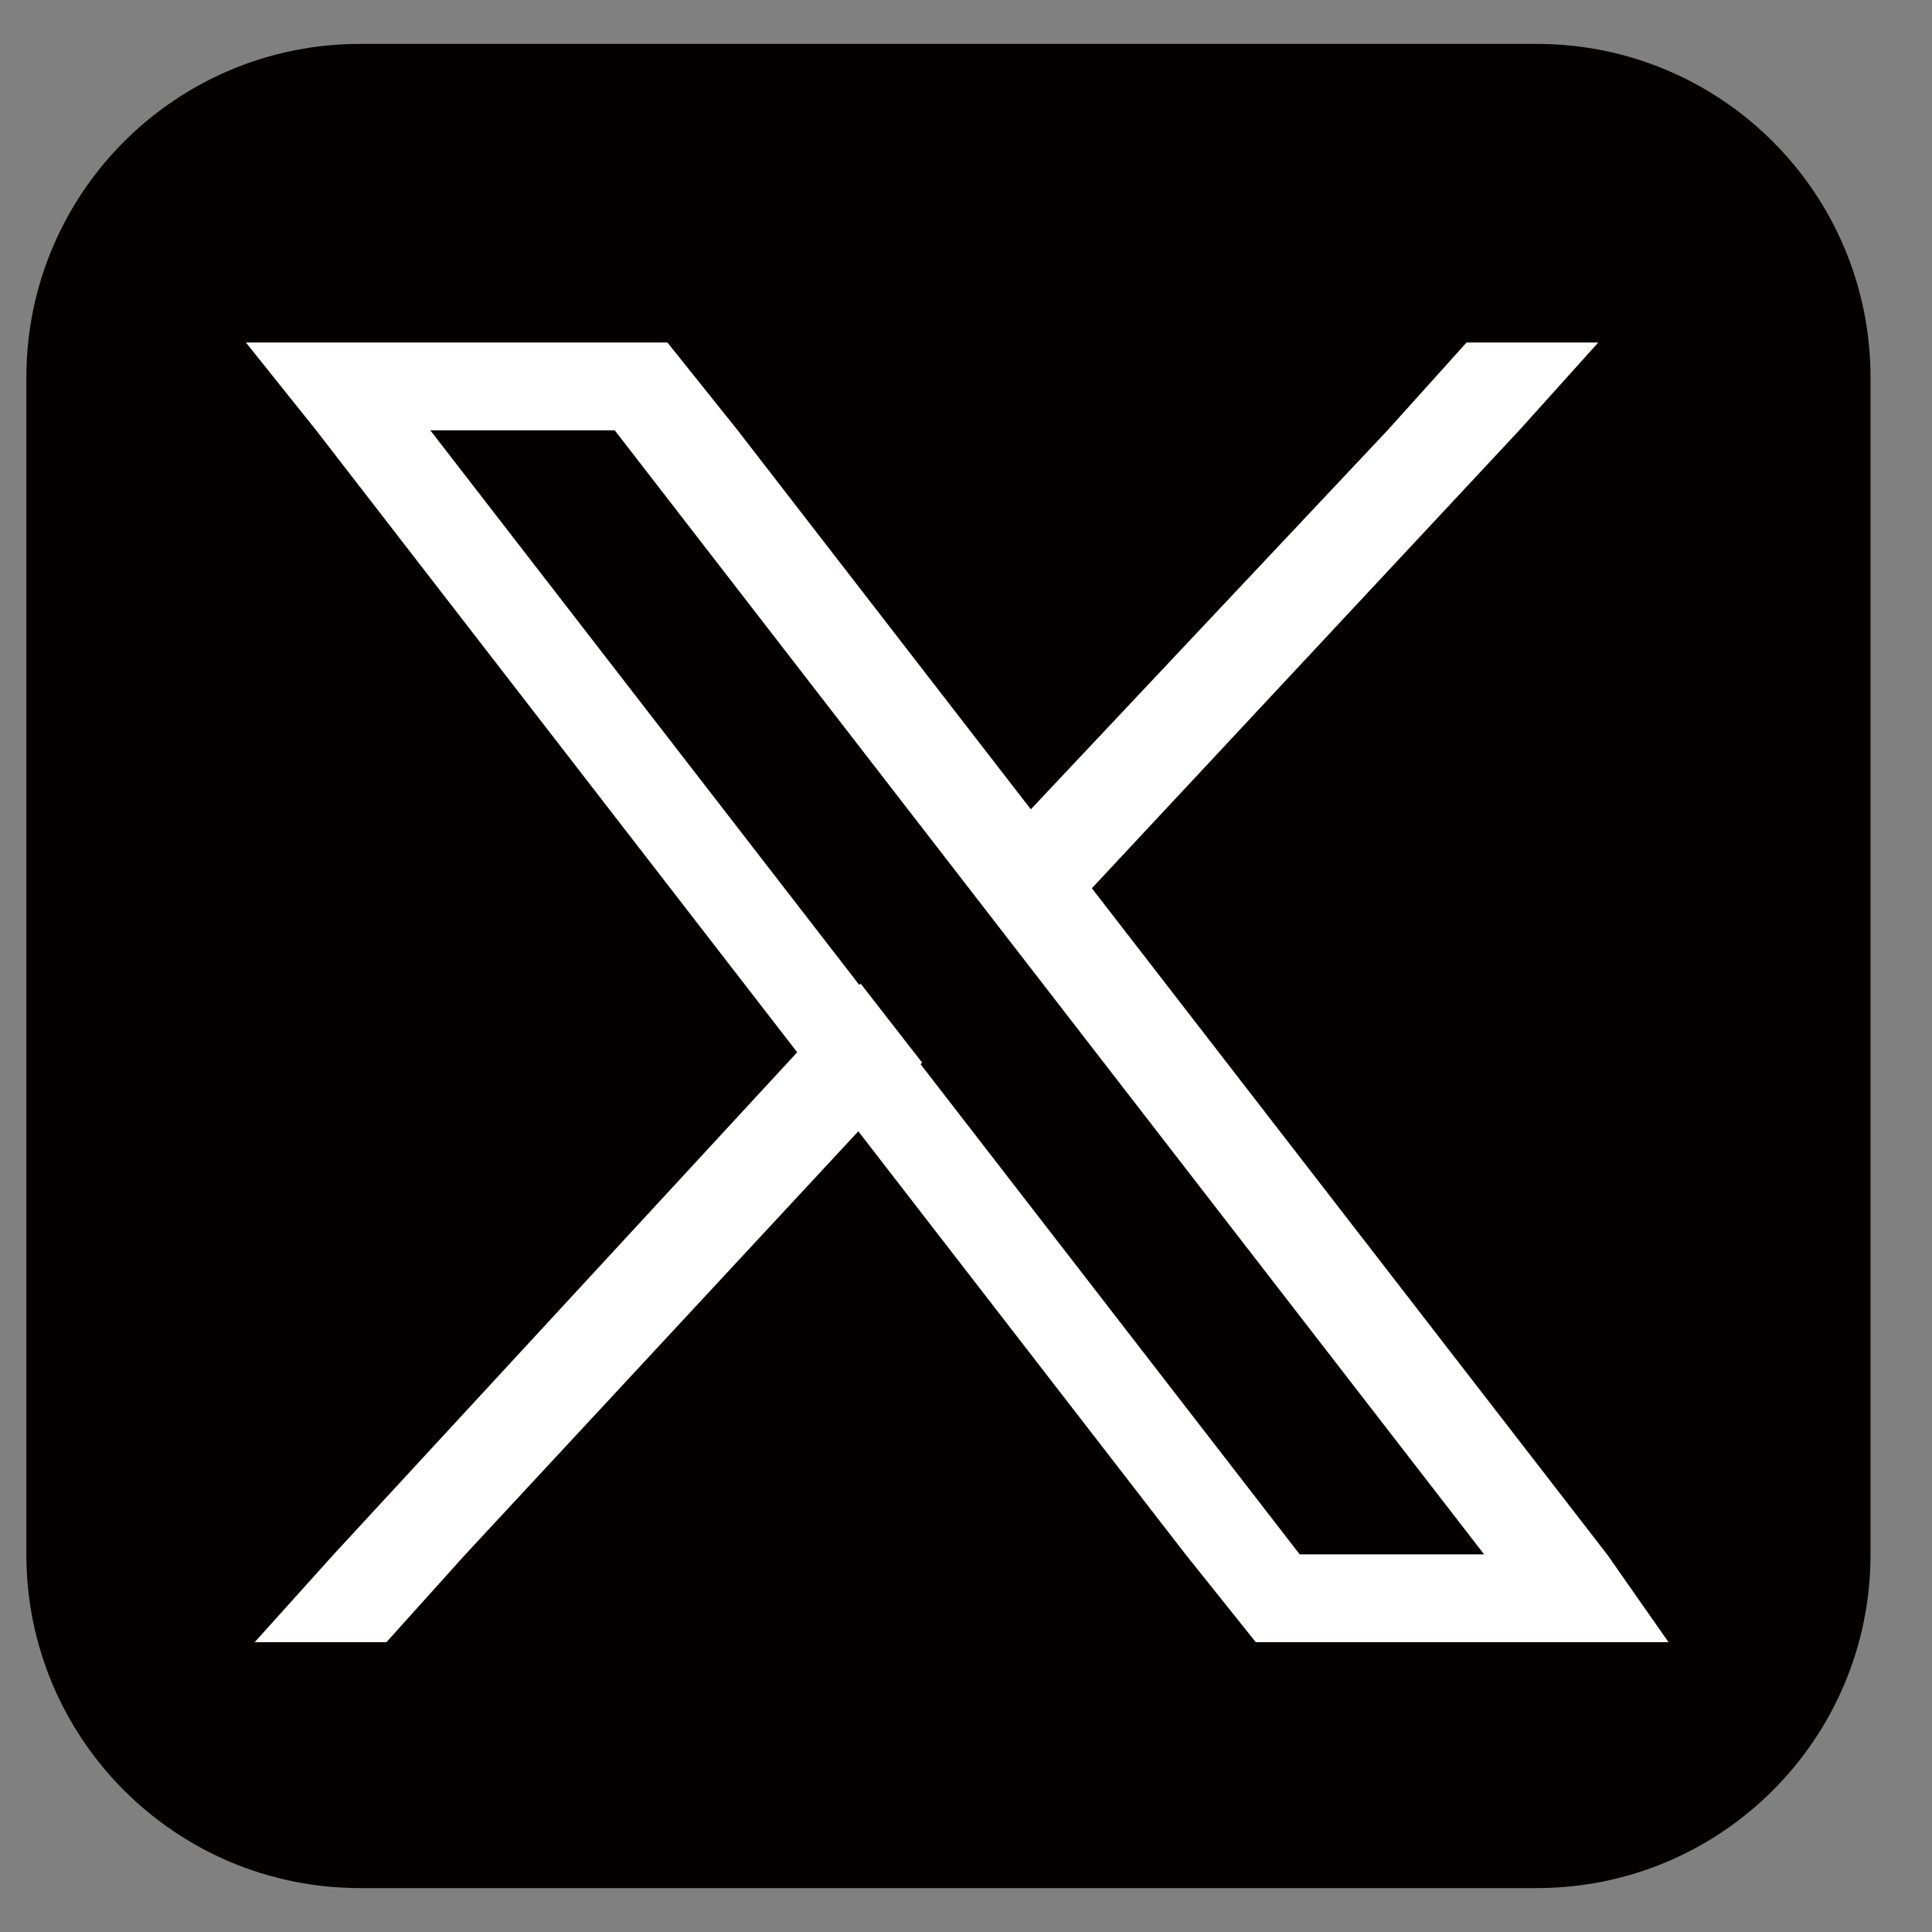
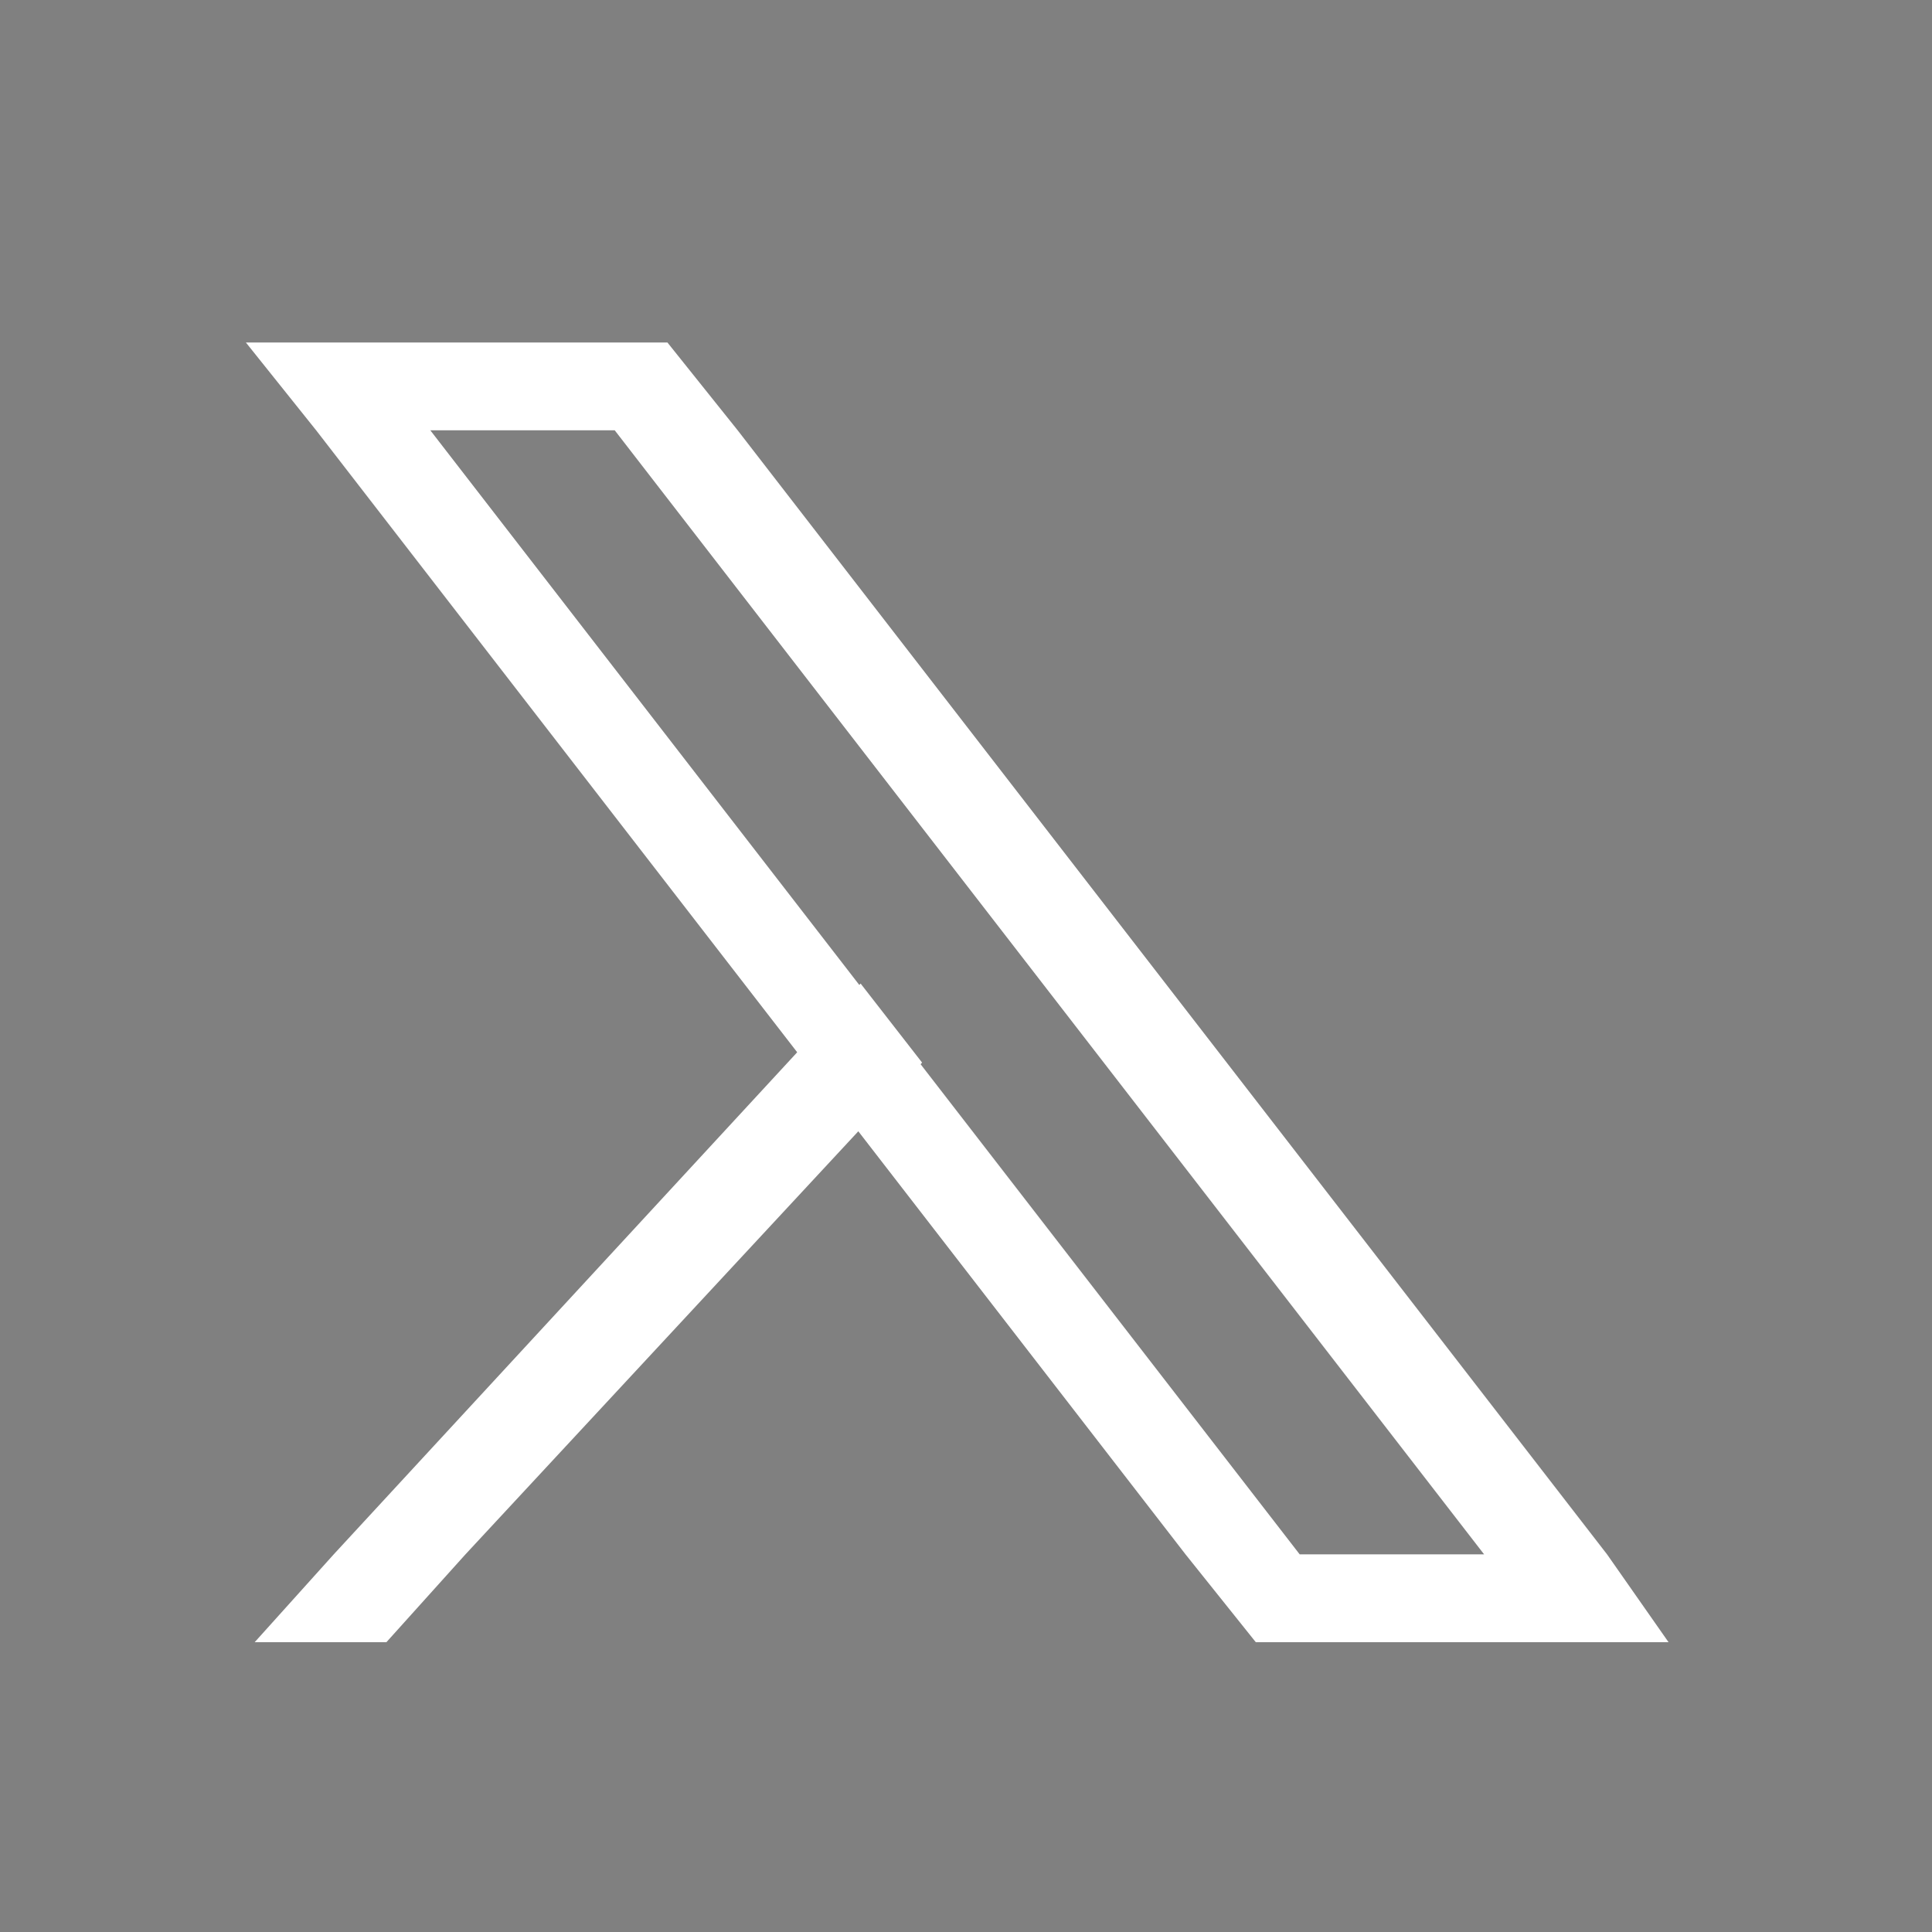
<svg xmlns="http://www.w3.org/2000/svg" width="22" height="22" viewBox="0 0 22 22" fill="none">
  <rect x="0" y="0" width="22" height="22" fill="#808080" stroke="none" />
  <style type="text/css">
	.st0{fill:#040000;}
	.st1{fill:#FFFFFF;}
</style>
-   <path class="st0" d="M21.3,4.3v13.4c0,2.1-1.7,3.8-3.8,3.8H4.1c-2.1,0-3.8-1.7-3.8-3.8V4.3c0-2.1,1.7-3.8,3.8-3.8h13.4  C19.6,0.5,21.3,2.2,21.3,4.3z" />
  <g>
    <path class="st1" d="M18.3,17.7L8.4,4.9l-0.8-1H6.3H4.2H2.8l0.8,1l9.9,12.8l0.8,1h1.4h2.1H19L18.3,17.7z M14.8,17.7L4.9,4.9H7   l9.9,12.8H14.8z" />
    <polygon class="st1" points="3.8,17.7 2.9,18.7 4.4,18.7 5.3,17.7 10.5,12.1 9.8,11.2  " />
-     <polygon class="st1" points="18.2,3.9 16.7,3.9 15.8,4.9 11,10 11.7,10.9 17.3,4.9  " />
  </g>
</svg>